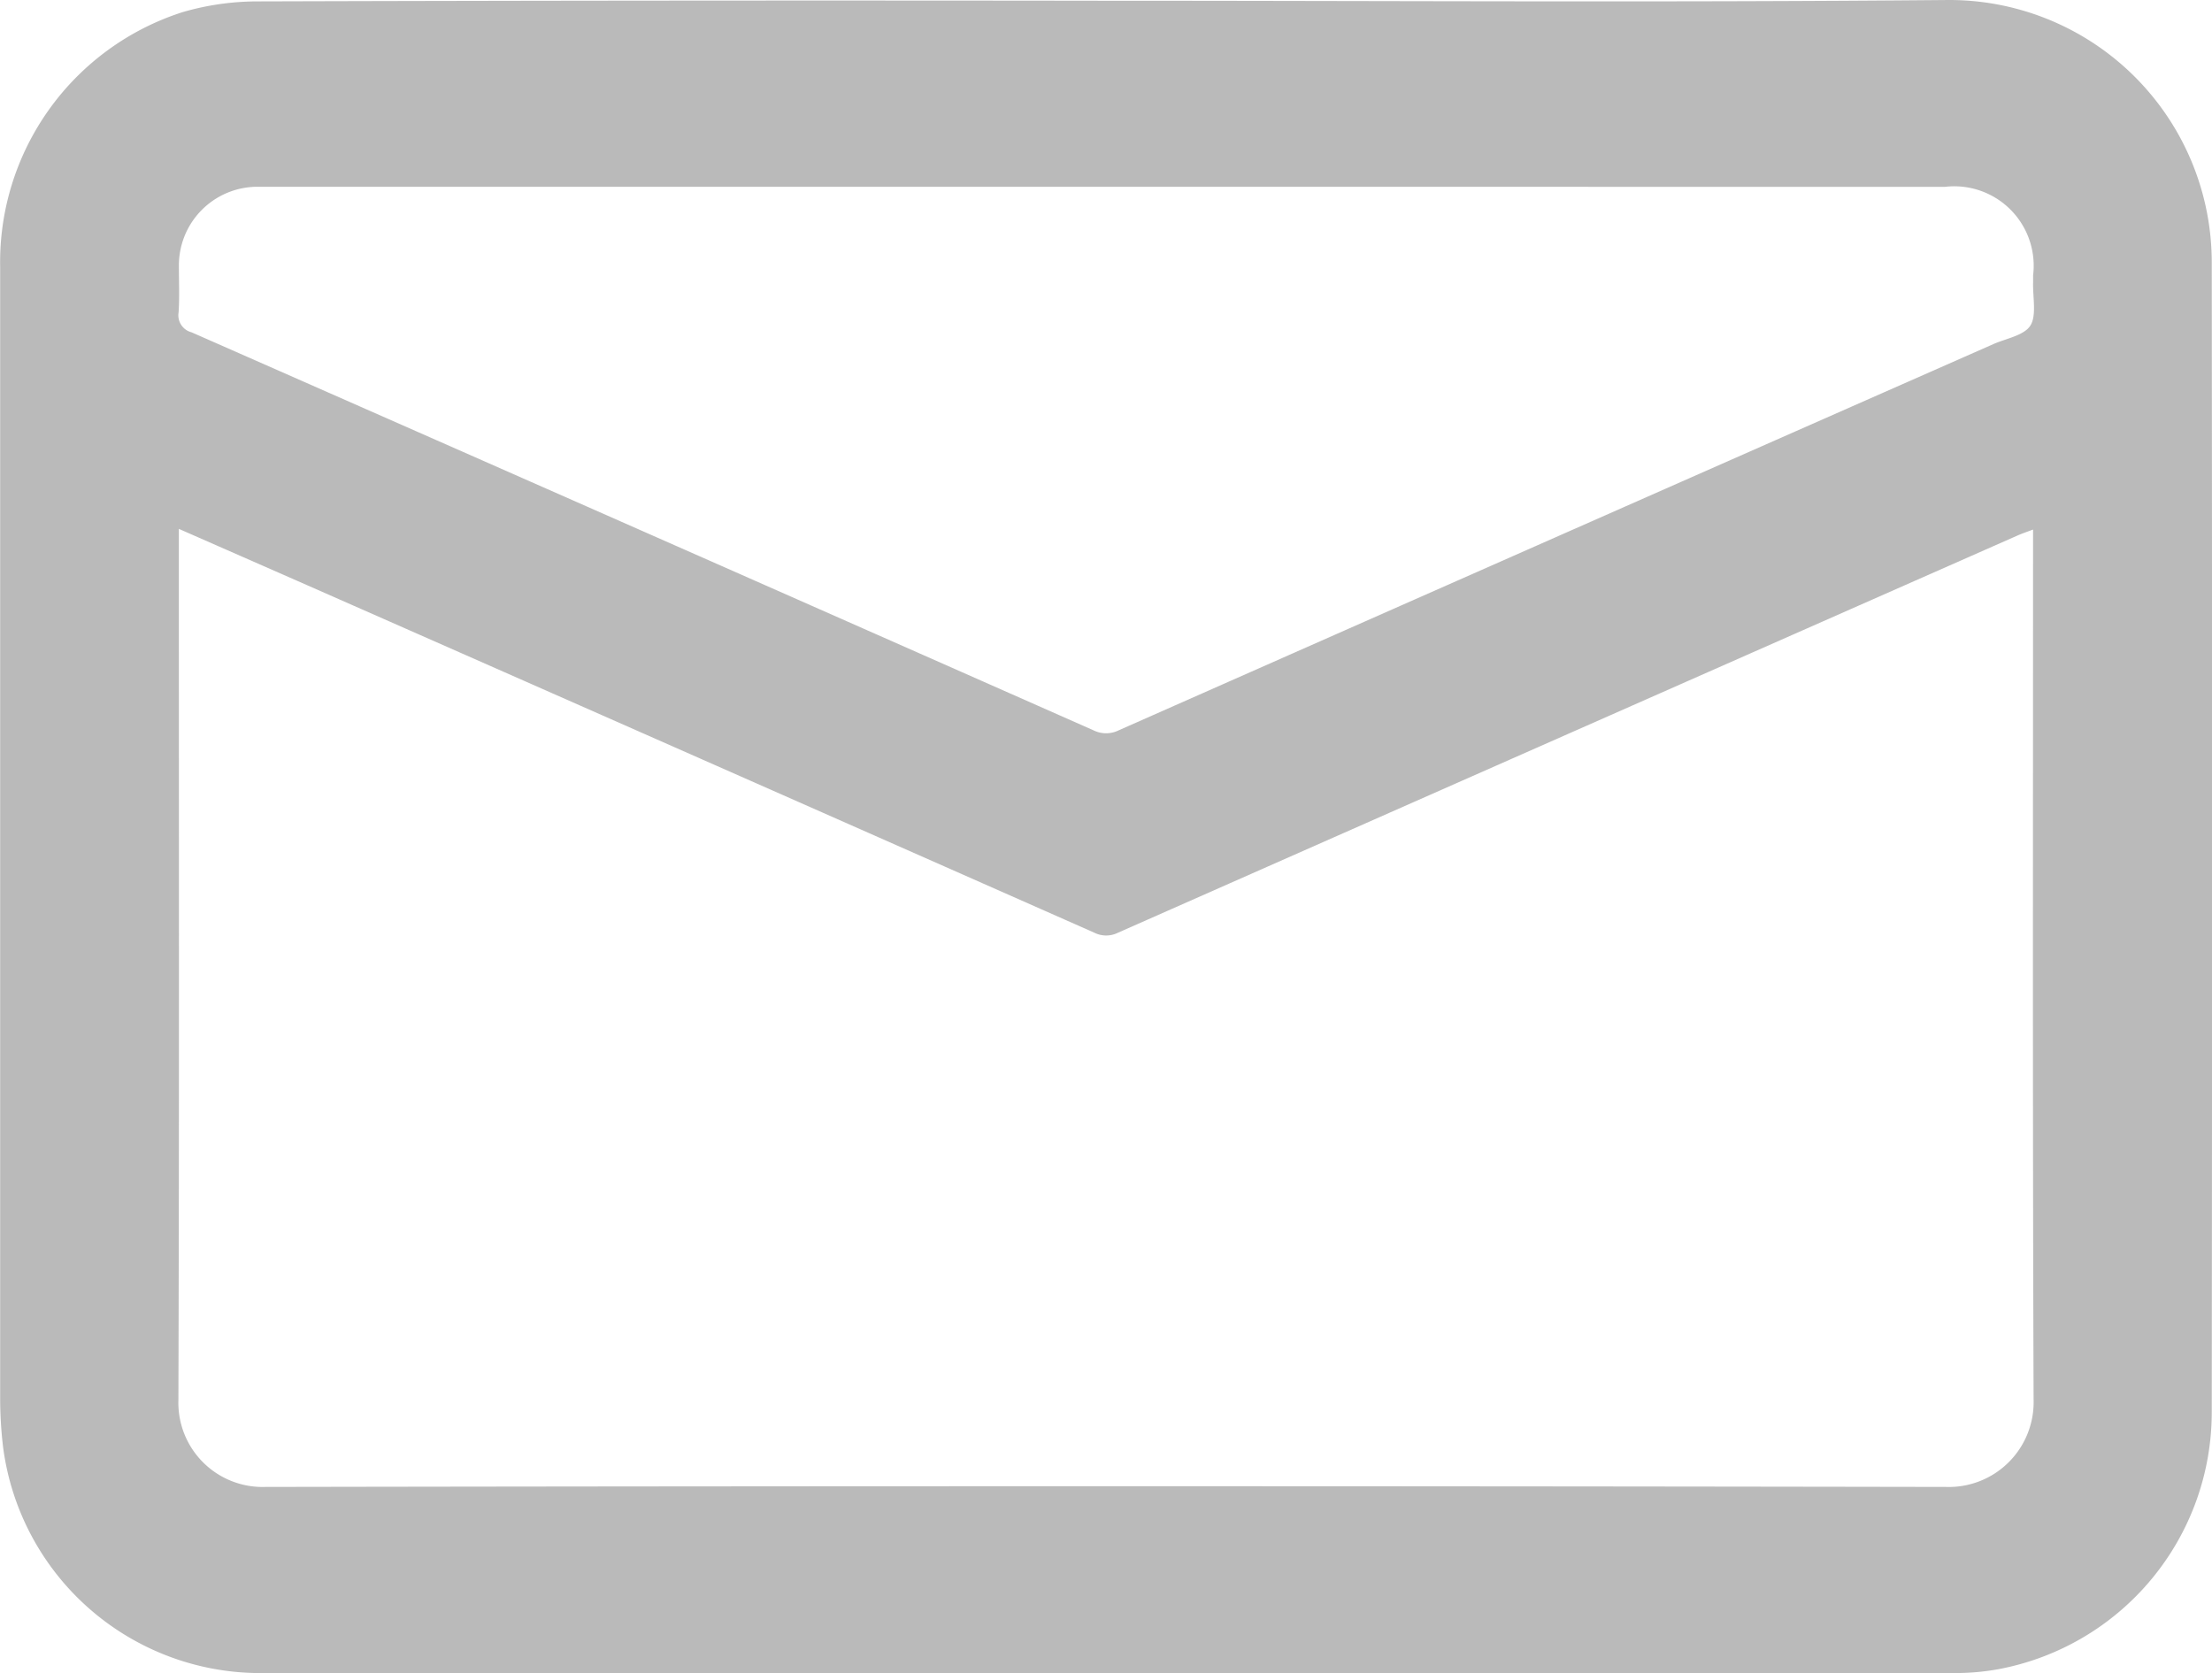
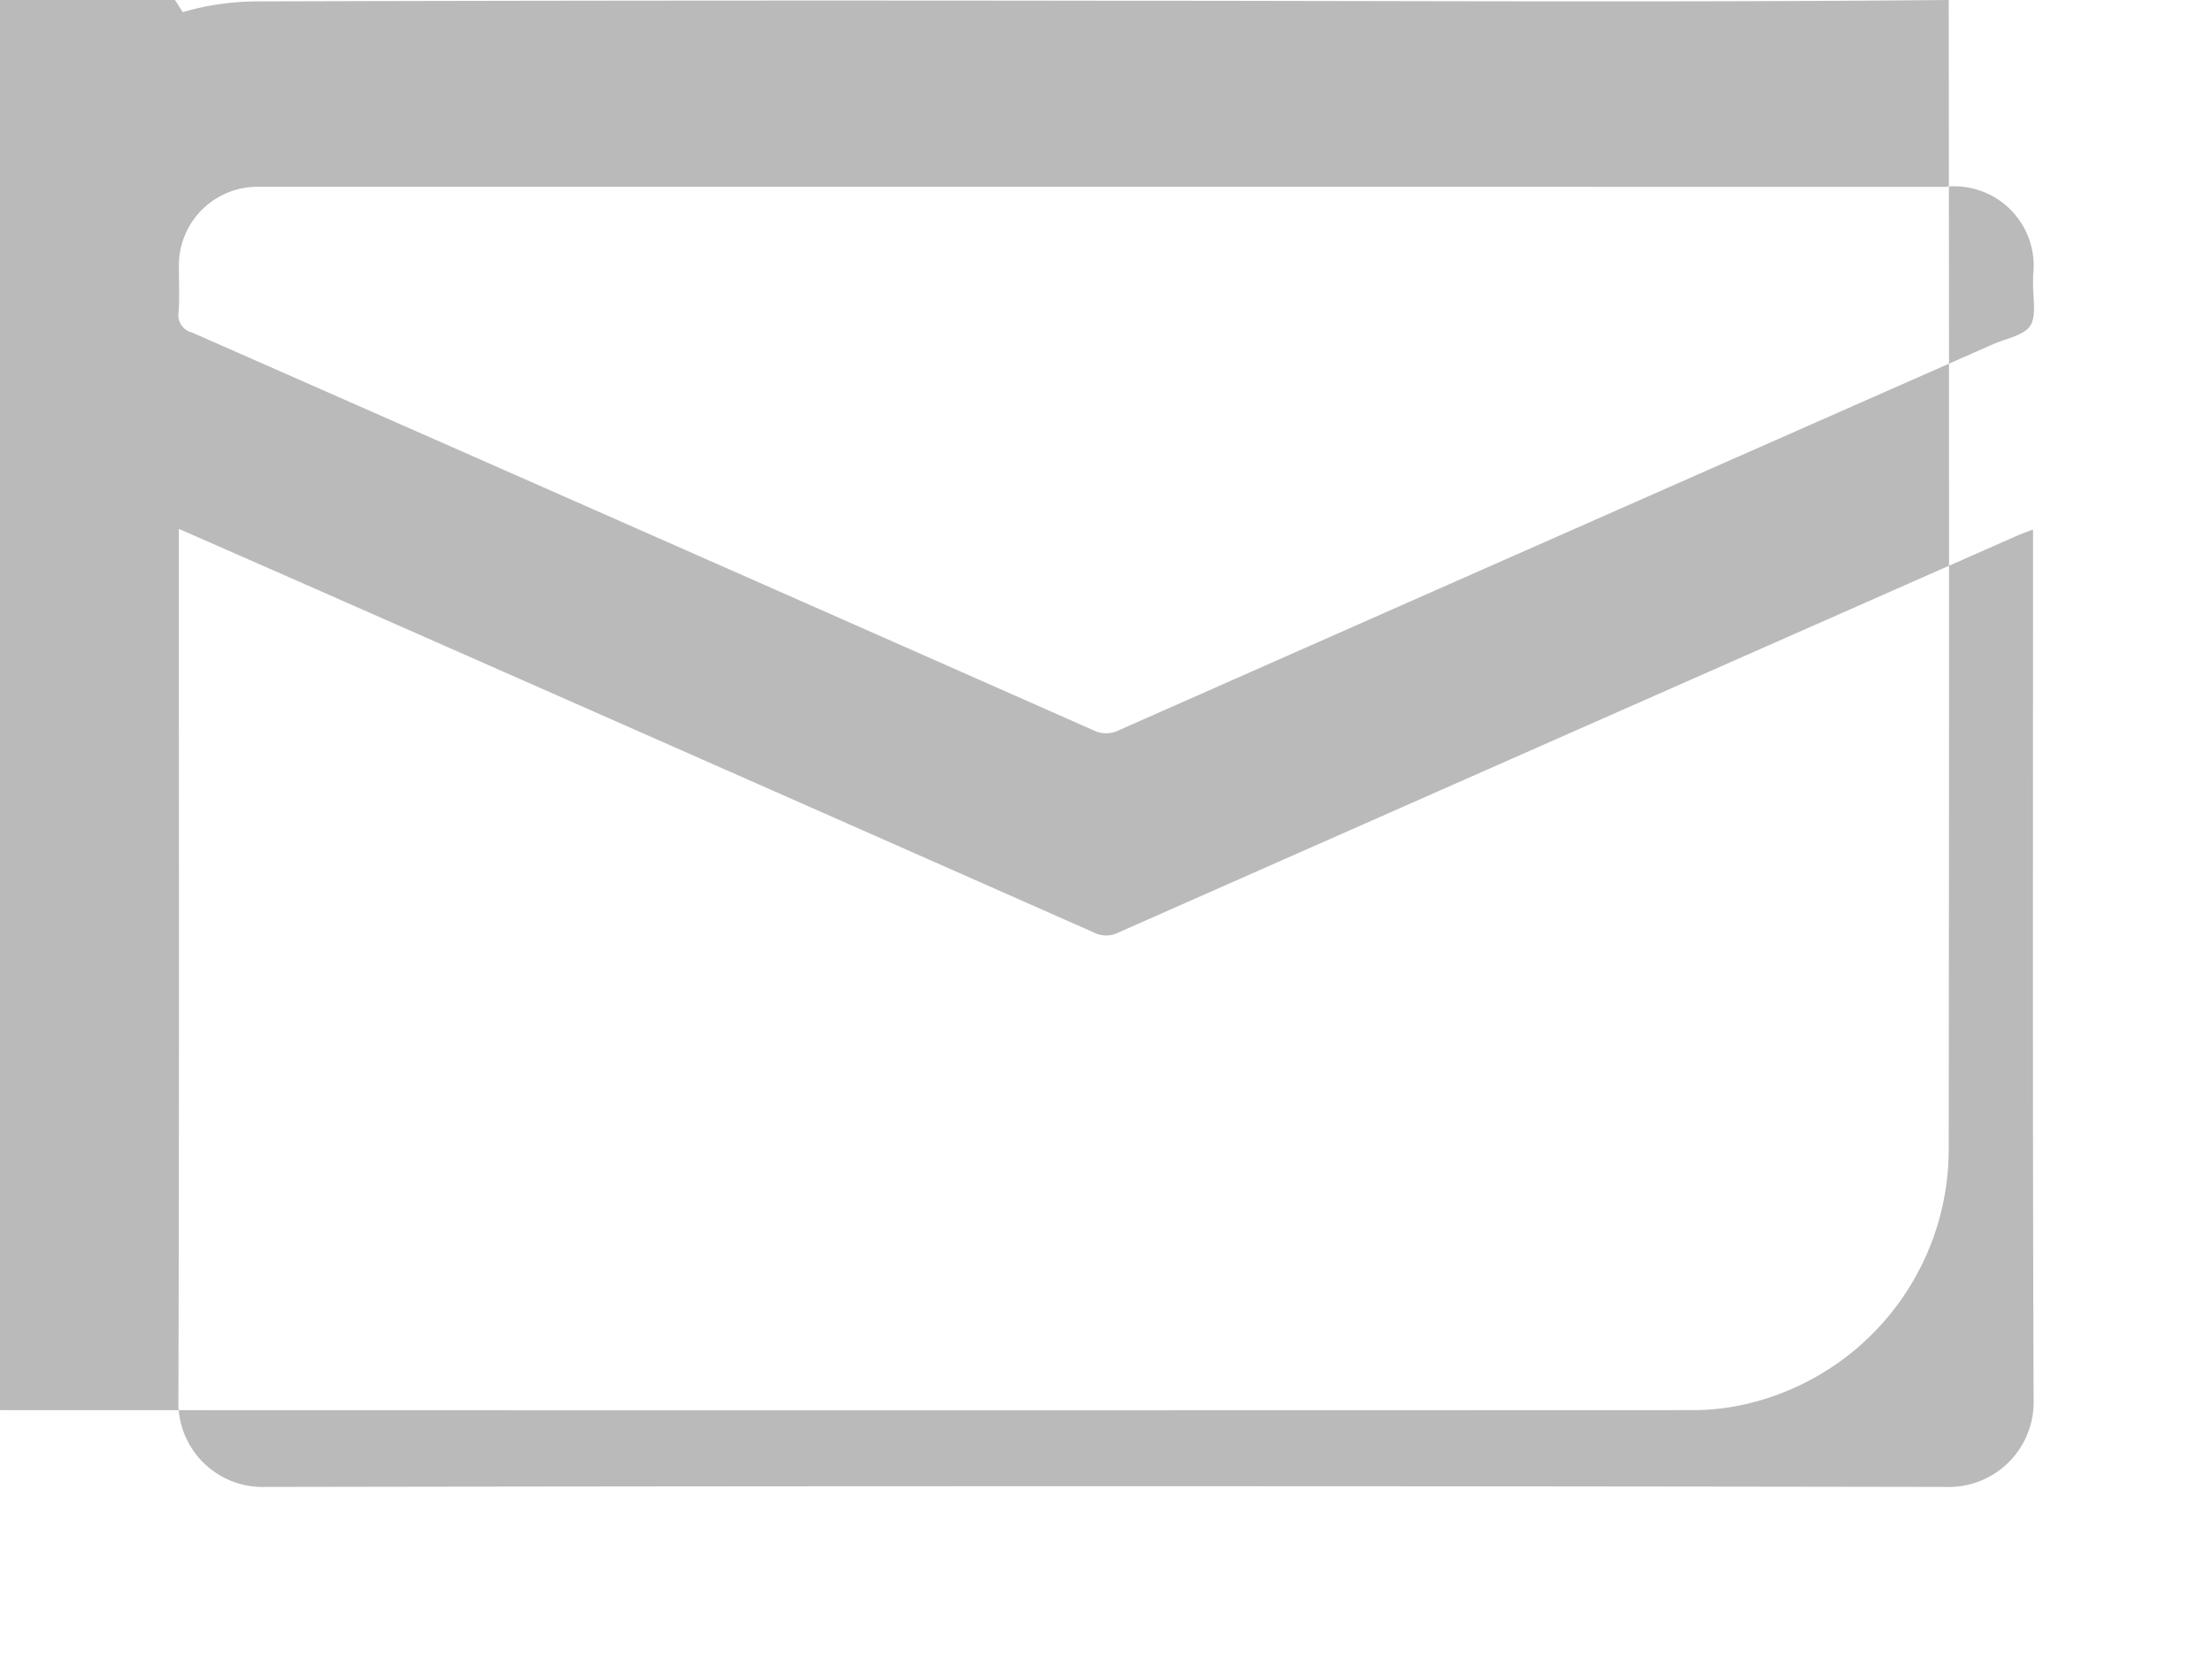
<svg xmlns="http://www.w3.org/2000/svg" width="44.327" height="33.534" viewBox="0 0 44.327 33.534">
-   <path id="Path_3516" data-name="Path 3516" d="M19.466,95.872c5.623,0,11.247.037,16.87-.015a5.26,5.26,0,0,1,5.271,5.269q.013,11.508,0,23.016a5.24,5.24,0,0,1-4.272,5.167,4.835,4.835,0,0,1-.9.078q-17,.006-34,0a5.2,5.2,0,0,1-5.09-4.544,8.346,8.346,0,0,1-.057-.964q0-11.338,0-22.675A5.262,5.262,0,0,1,.945,96.1a5.373,5.373,0,0,1,1.509-.215Q10.96,95.86,19.466,95.872ZM.869,106.456v.339c0,5.709.009,11.417-.009,17.126A1.688,1.688,0,0,0,2.6,125.657q16.84-.029,33.681,0a1.7,1.7,0,0,0,1.756-1.75c-.021-5.7-.011-11.4-.011-17.1v-.337c-.124.047-.221.079-.313.12q-9.012,3.977-18.023,7.959a.528.528,0,0,1-.476,0q-7.893-3.491-15.79-6.971ZM19.476,99.6H2.724c-.095,0-.19,0-.284,0a1.576,1.576,0,0,0-1.57,1.607c0,.3.014.608-.006.91a.352.352,0,0,0,.26.4q9.04,3.98,18.073,7.976a.568.568,0,0,0,.507,0q8.762-3.875,17.527-7.74c.259-.114.618-.173.743-.374s.045-.567.053-.86c0-.047,0-.095,0-.142a1.592,1.592,0,0,0-1.77-1.775Z" transform="translate(2.715 -95.857)" fill="#bababa" />
+   <path id="Path_3516" data-name="Path 3516" d="M19.466,95.872c5.623,0,11.247.037,16.87-.015q.013,11.508,0,23.016a5.24,5.24,0,0,1-4.272,5.167,4.835,4.835,0,0,1-.9.078q-17,.006-34,0a5.2,5.2,0,0,1-5.09-4.544,8.346,8.346,0,0,1-.057-.964q0-11.338,0-22.675A5.262,5.262,0,0,1,.945,96.1a5.373,5.373,0,0,1,1.509-.215Q10.96,95.86,19.466,95.872ZM.869,106.456v.339c0,5.709.009,11.417-.009,17.126A1.688,1.688,0,0,0,2.6,125.657q16.84-.029,33.681,0a1.7,1.7,0,0,0,1.756-1.75c-.021-5.7-.011-11.4-.011-17.1v-.337c-.124.047-.221.079-.313.12q-9.012,3.977-18.023,7.959a.528.528,0,0,1-.476,0q-7.893-3.491-15.79-6.971ZM19.476,99.6H2.724c-.095,0-.19,0-.284,0a1.576,1.576,0,0,0-1.57,1.607c0,.3.014.608-.006.91a.352.352,0,0,0,.26.4q9.04,3.98,18.073,7.976a.568.568,0,0,0,.507,0q8.762-3.875,17.527-7.74c.259-.114.618-.173.743-.374s.045-.567.053-.86c0-.047,0-.095,0-.142a1.592,1.592,0,0,0-1.77-1.775Z" transform="translate(2.715 -95.857)" fill="#bababa" />
</svg>